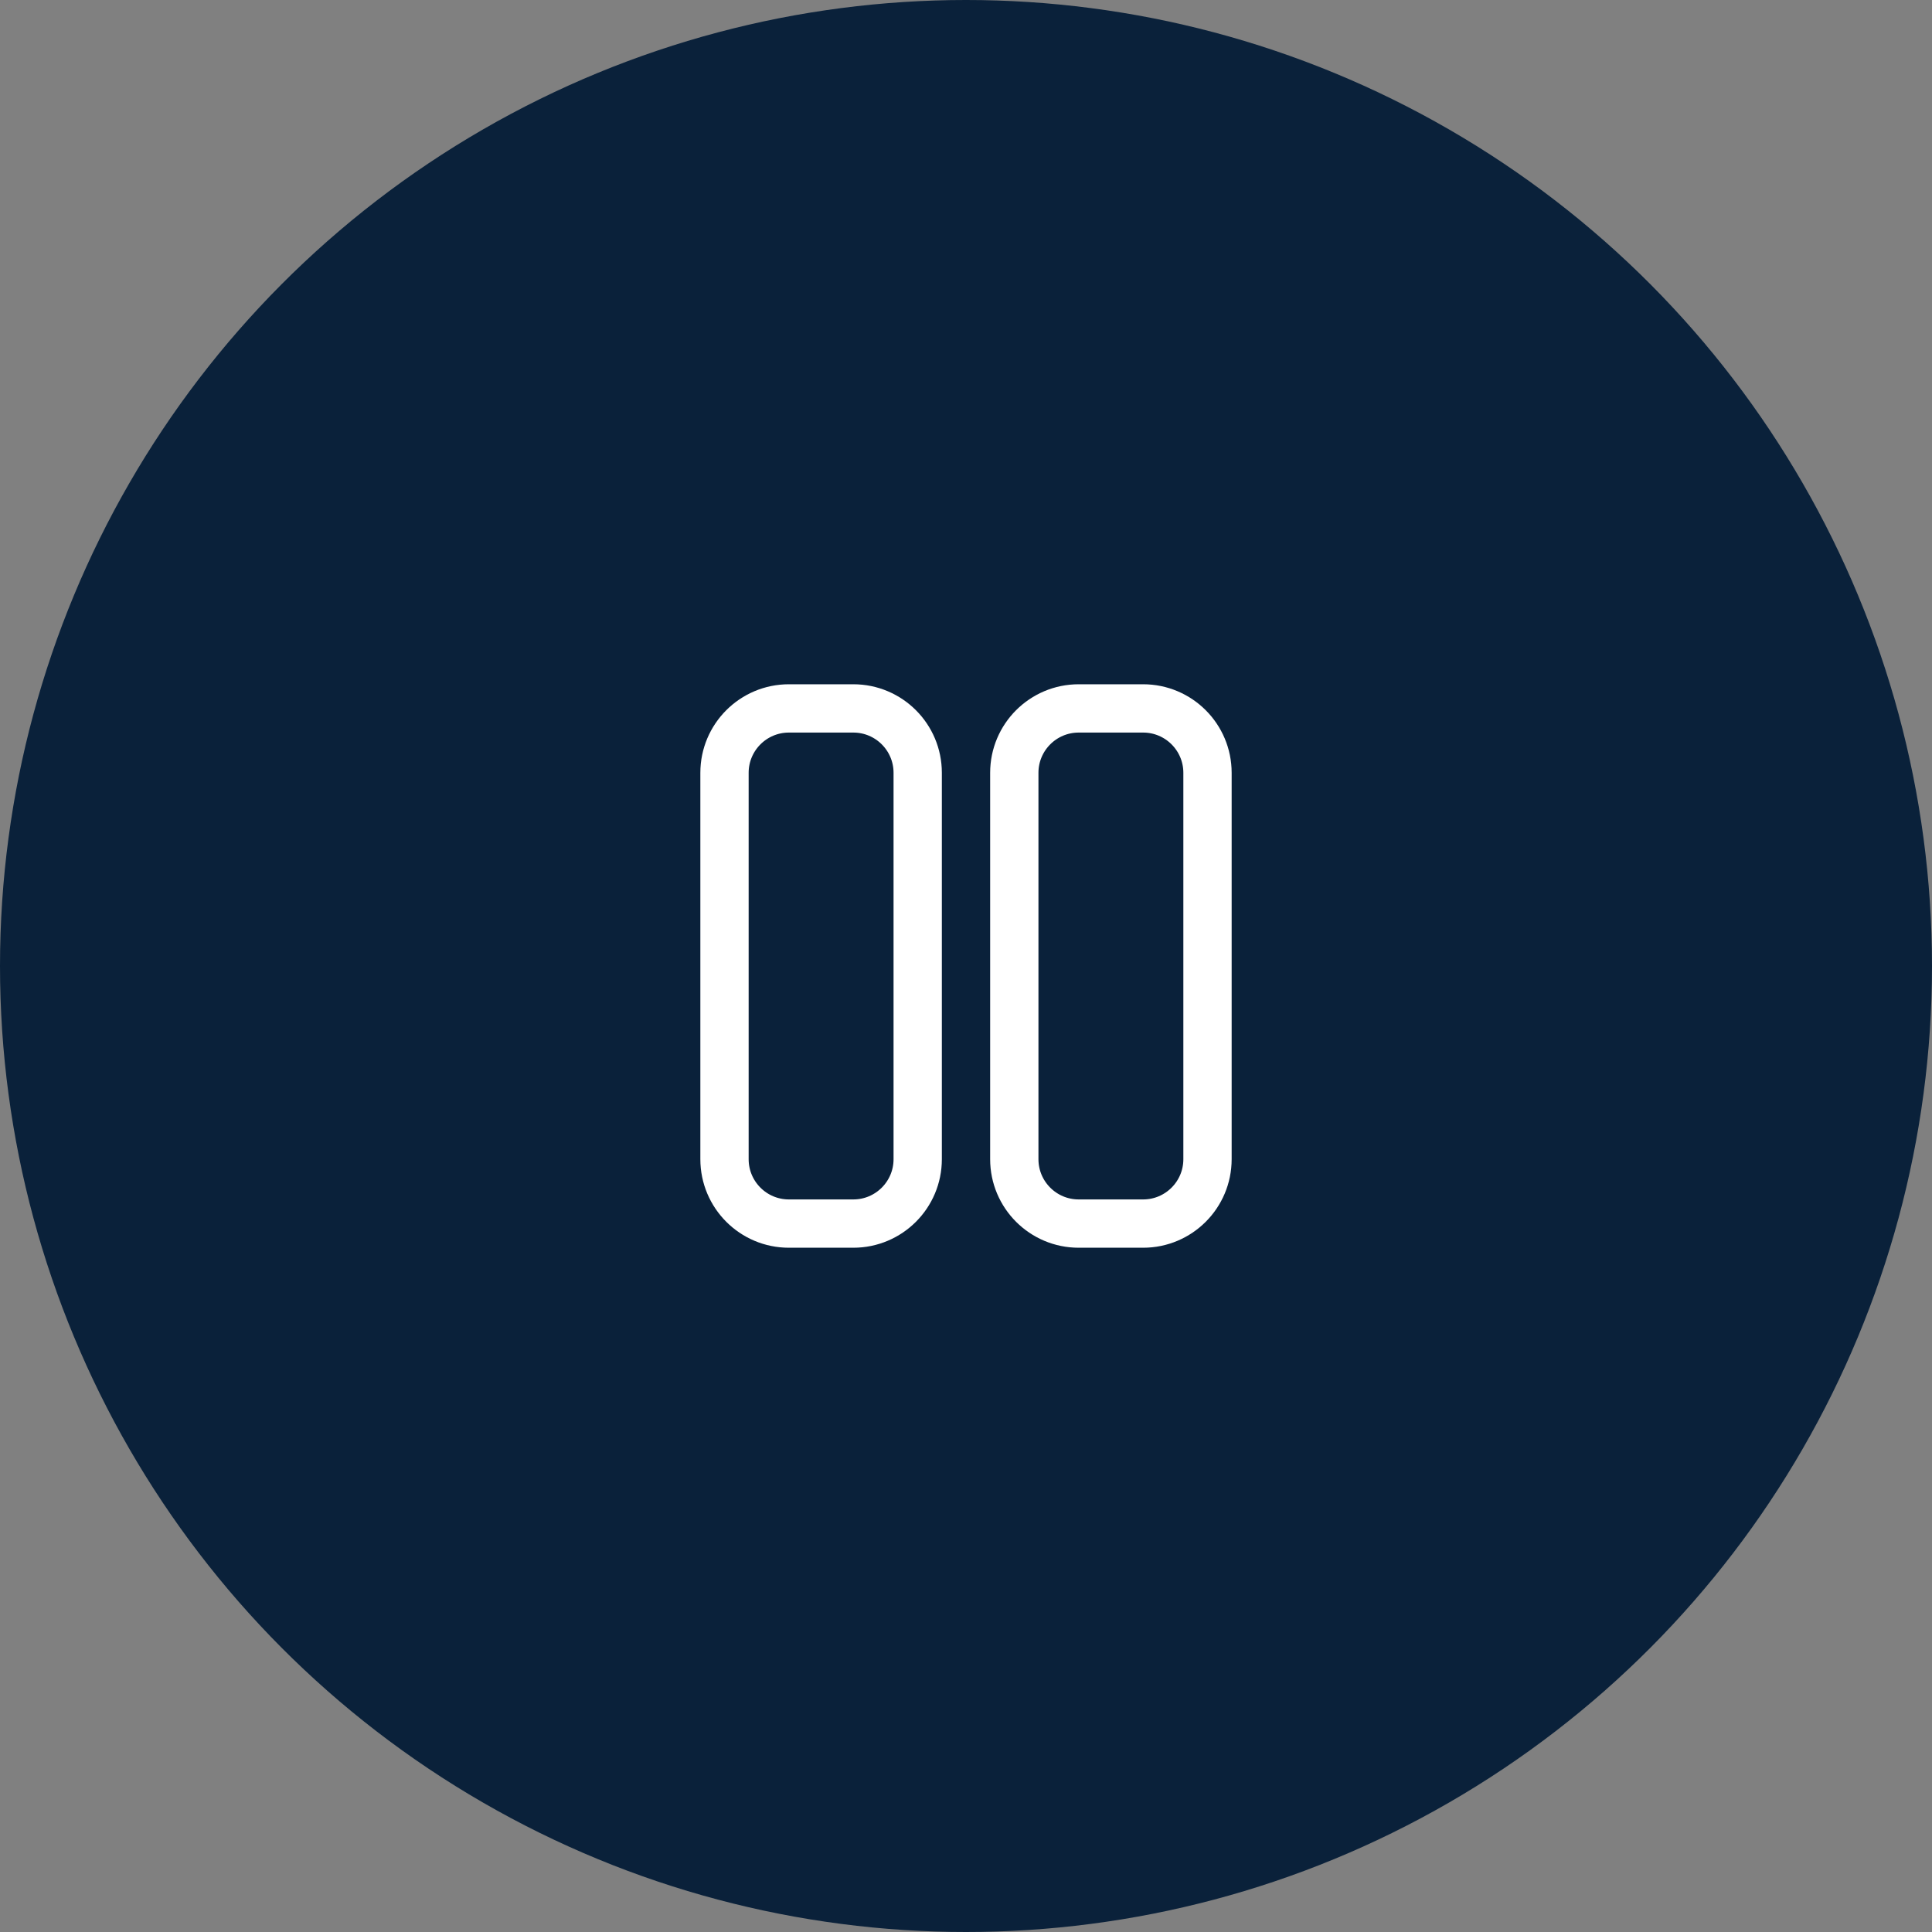
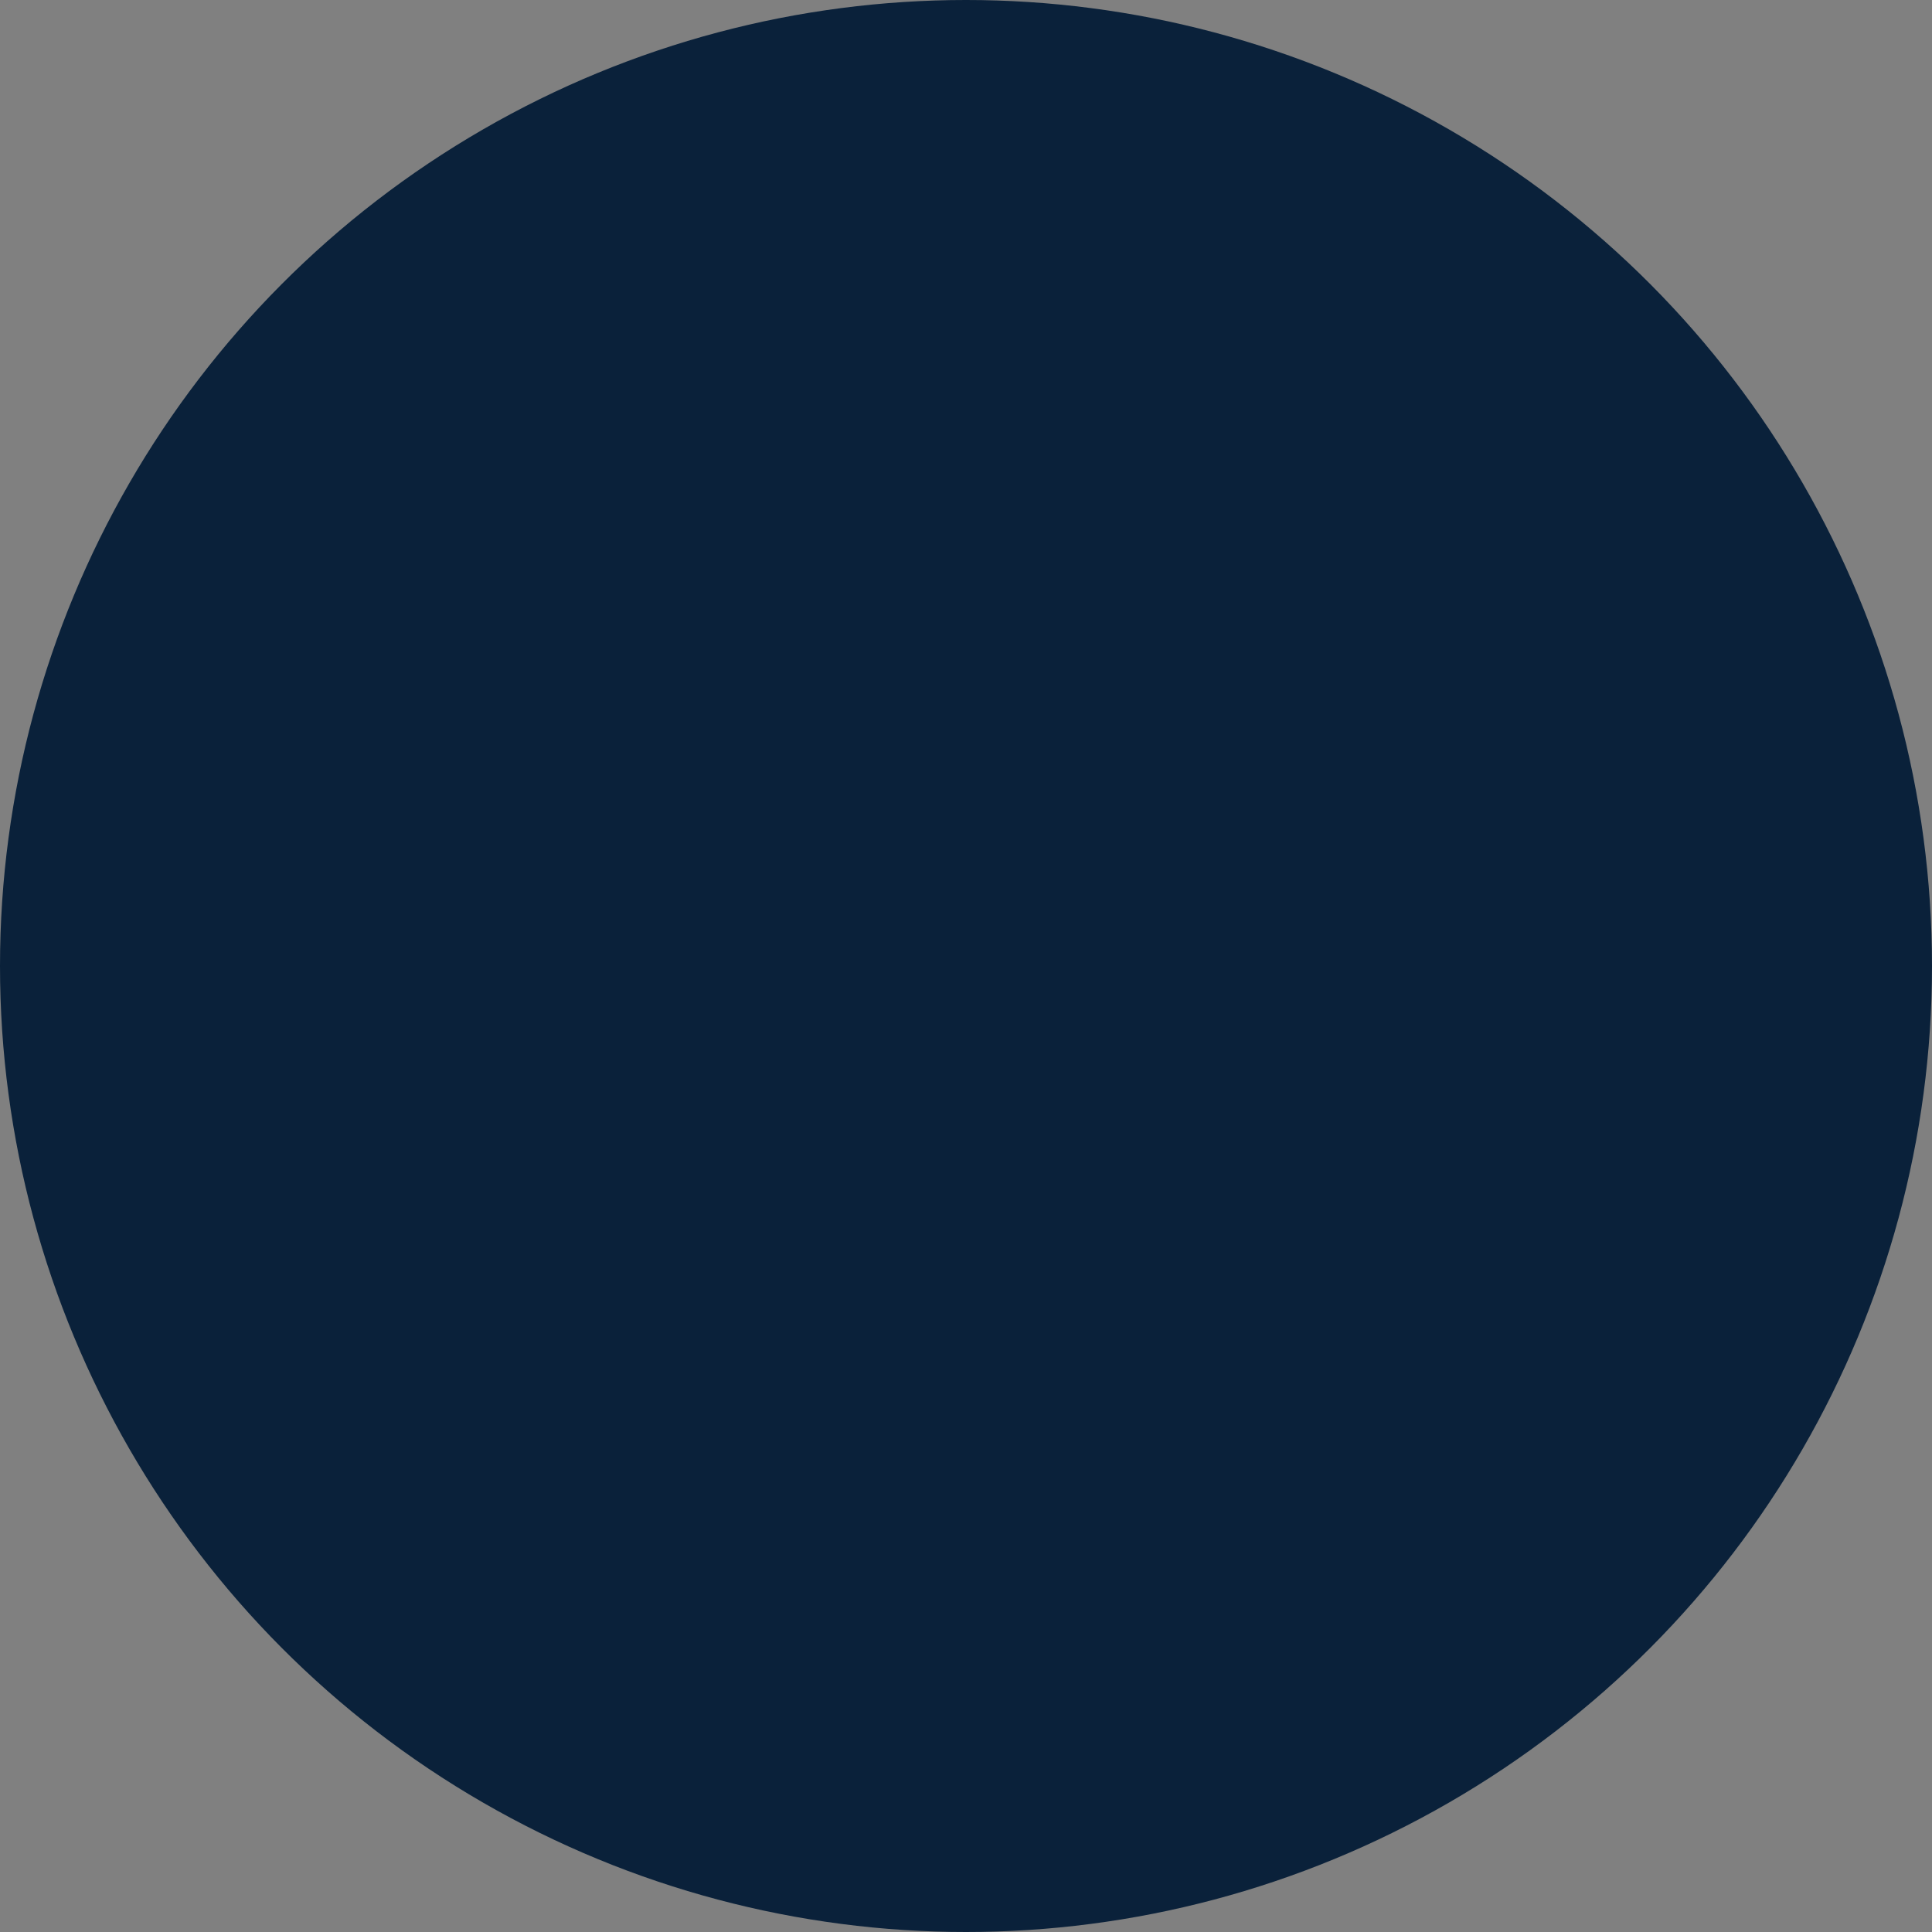
<svg xmlns="http://www.w3.org/2000/svg" width="40" height="40" viewBox="0 0 40 40" fill="none">
  <rect x="0" y="0" width="40" height="40" fill="#808080" stroke="none" />
  <circle cx="20" cy="20" r="20" fill="#0A213A" />
-   <path d="M15 16C15 15.264 15.597 14.667 16.333 14.667H17.667C18.403 14.667 19 15.264 19 16V24C19 24.736 18.403 25.333 17.667 25.333H16.333C15.597 25.333 15 24.736 15 24V16Z" stroke="white" stroke-linejoin="round" />
-   <path d="M21 16C21 15.264 21.597 14.667 22.333 14.667H23.667C24.403 14.667 25 15.264 25 16V24C25 24.736 24.403 25.333 23.667 25.333H22.333C21.597 25.333 21 24.736 21 24V16Z" stroke="white" stroke-linejoin="round" />
</svg>